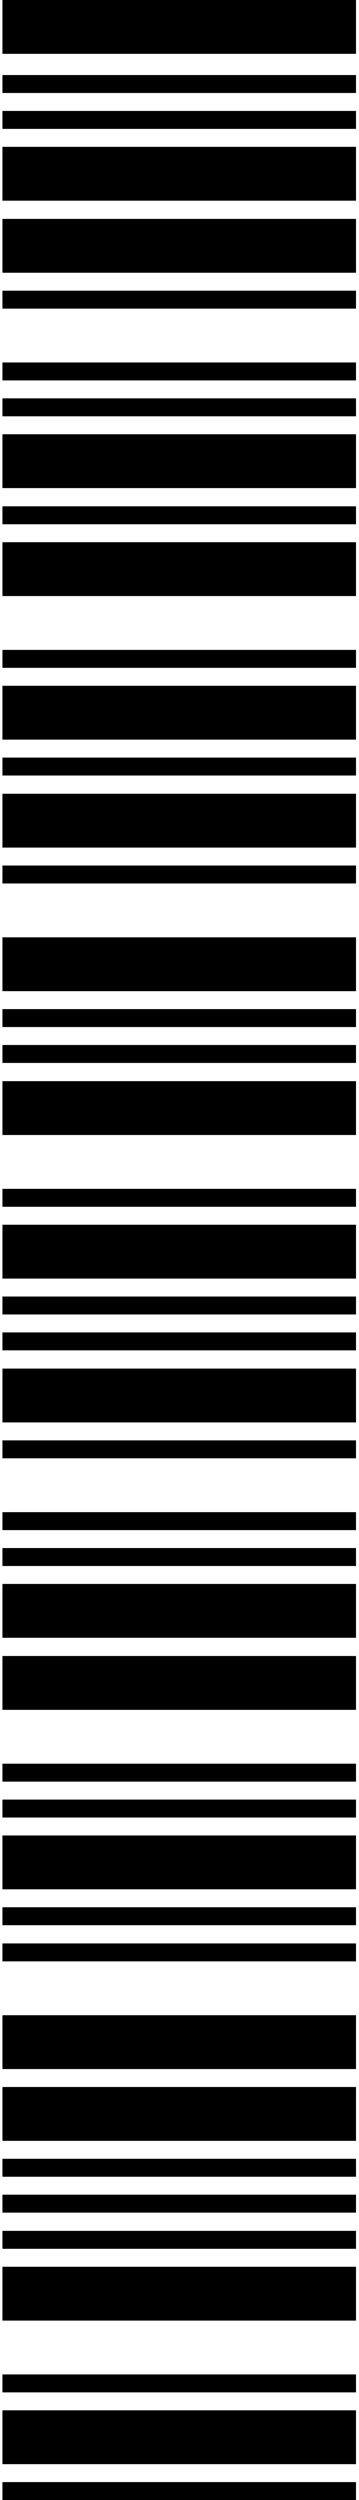
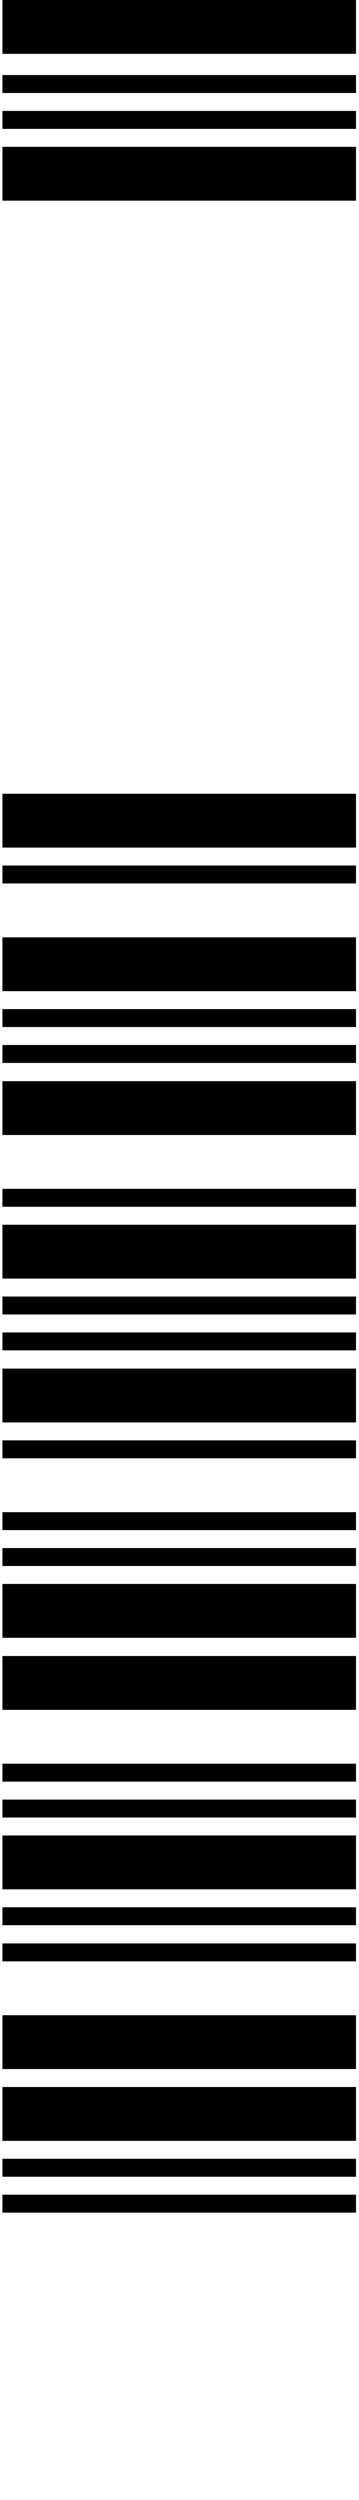
<svg xmlns="http://www.w3.org/2000/svg" width="66" height="459" viewBox="0 0 66 459" fill="none">
-   <path d="M65.449 459H0.449V455.705H65.449V459ZM65.449 452.41H0.449V442.526H65.449V452.41ZM65.449 439.231H0.449V435.936H65.449V439.231ZM65.449 426.051H0.449V416.167H65.449V426.051ZM65.449 412.872H0.449V409.577H65.449V412.872Z" fill="black" />
  <path d="M65.449 406.23H0.449V402.935H65.449V406.23ZM65.449 399.641H0.449V396.346H65.449V399.641ZM65.449 393.051H0.449V383.166H65.449V393.051ZM65.449 379.871H0.449V369.987H65.449V379.871ZM65.449 360.102H0.449V356.807H65.449V360.102Z" fill="black" />
  <path d="M65.449 353.461H0.449V350.166H65.449V353.461ZM65.449 346.871H0.449V336.986H65.449V346.871ZM65.449 333.691H0.449V330.397H65.449V333.691ZM65.449 327.102H0.449V323.807H65.449V327.102ZM65.449 313.922H0.449V304.037H65.449V313.922Z" fill="black" />
  <path d="M65.449 300.691H0.449V290.806H65.449V300.691ZM65.449 287.512H0.449V284.217H65.449V287.512ZM65.449 280.922H0.449V277.627H65.449V280.922ZM65.449 267.742H0.449V264.447H65.449V267.742ZM65.449 261.152H0.449V251.268H65.449V261.152Z" fill="black" />
  <path d="M65.449 247.921H0.449V244.627H65.449V247.921ZM65.449 241.332H0.449V238.037H65.449V241.332ZM65.449 234.742H0.449V224.857H65.449V234.742ZM65.449 221.562H0.449V218.267H65.449V221.562ZM65.449 208.383H0.449V198.498H65.449V208.383Z" fill="black" />
  <path d="M65.449 195.152H0.449V191.857H65.449V195.152ZM65.449 188.562H0.449V185.267H65.449V188.562ZM65.449 181.972H0.449V172.088H65.449V181.972ZM65.449 162.203H0.449V158.908H65.449V162.203ZM65.449 155.613H0.449V145.728H65.449V155.613Z" fill="black" />
-   <path d="M65.449 142.382H0.449V139.087H65.449V142.382ZM65.449 135.792H0.449V125.908H65.449V135.792ZM65.449 122.613H0.449V119.318H65.449V122.613ZM65.449 109.433H0.449V99.549H65.449V109.433ZM65.449 96.254H0.449V92.959H65.449V96.254Z" fill="black" />
-   <path d="M65.449 89.612H0.449V79.728H65.449V89.612ZM65.449 76.433H0.449V73.138H65.449V76.433ZM65.449 69.843H0.449V66.548H65.449V69.843ZM65.449 56.664H0.449V53.369H65.449V56.664ZM65.449 50.074H0.449V40.189H65.449V50.074Z" fill="black" />
  <path d="M65.449 36.843H0.449V26.958H65.449V36.843ZM65.449 23.663H0.449V20.368H65.449V23.663ZM65.449 17.073H0.449V13.779H65.449V17.073ZM65.449 9.885H0.449V0H65.449V9.885Z" fill="black" />
</svg>